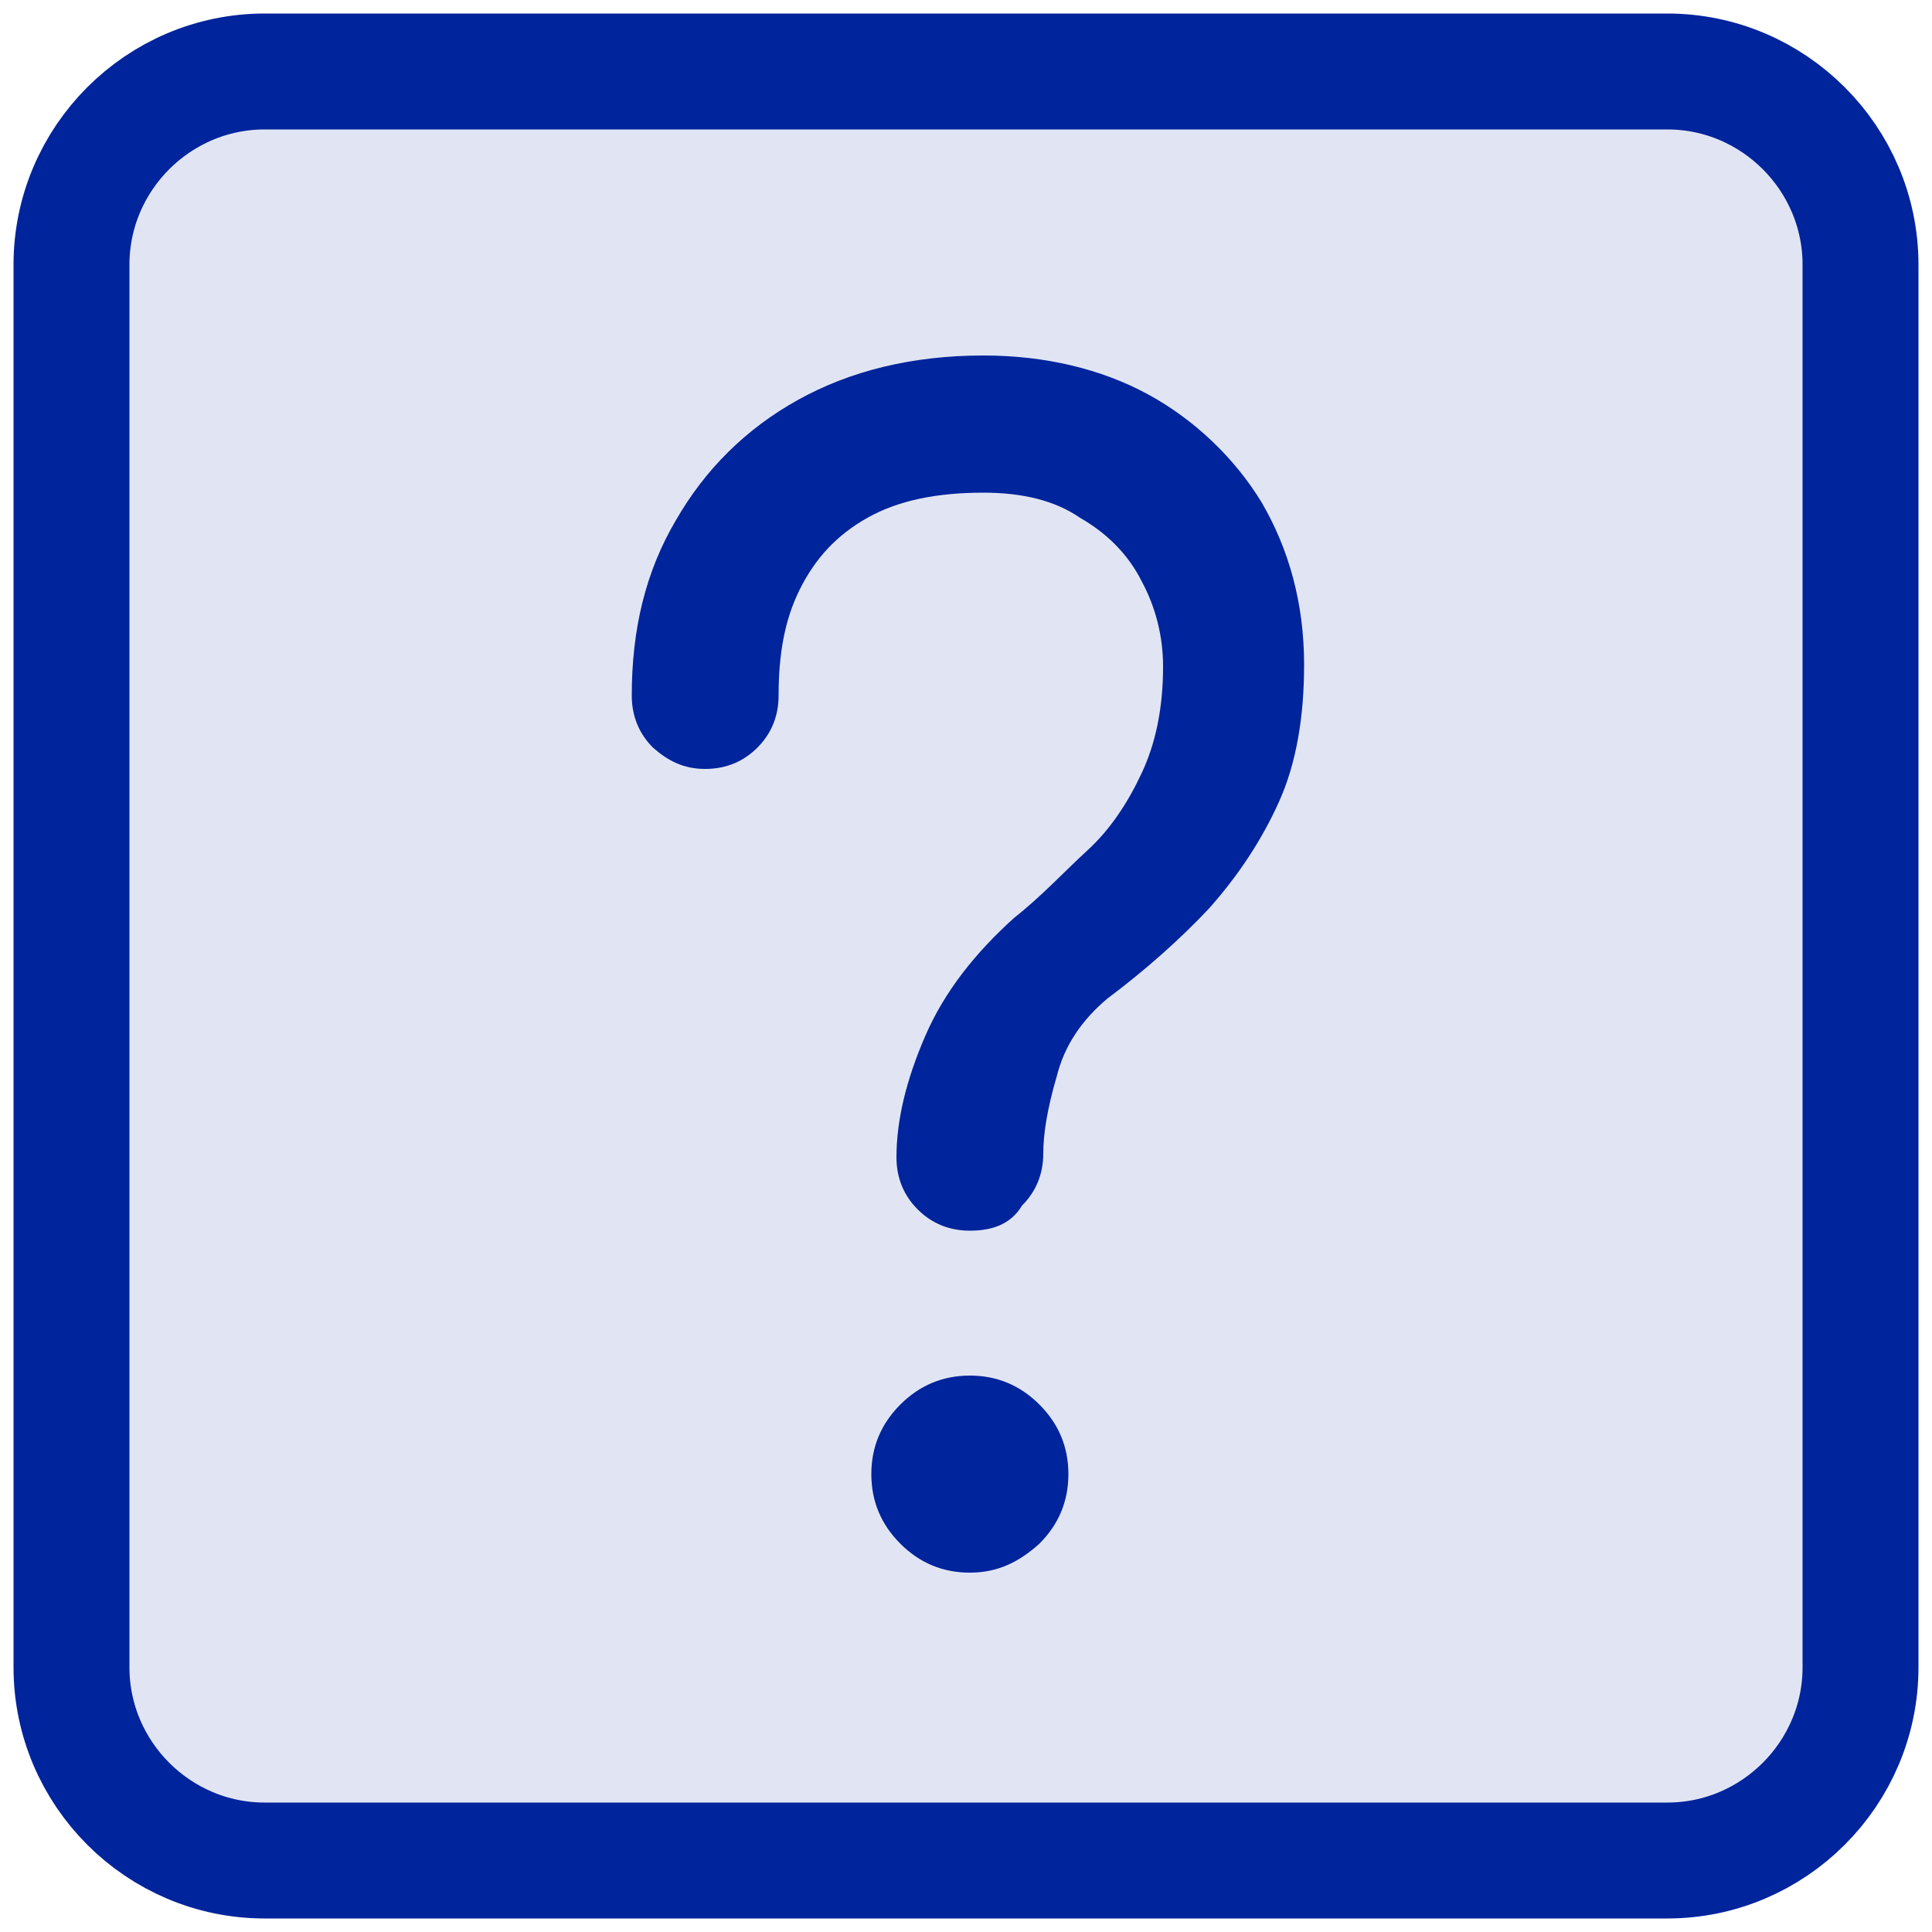
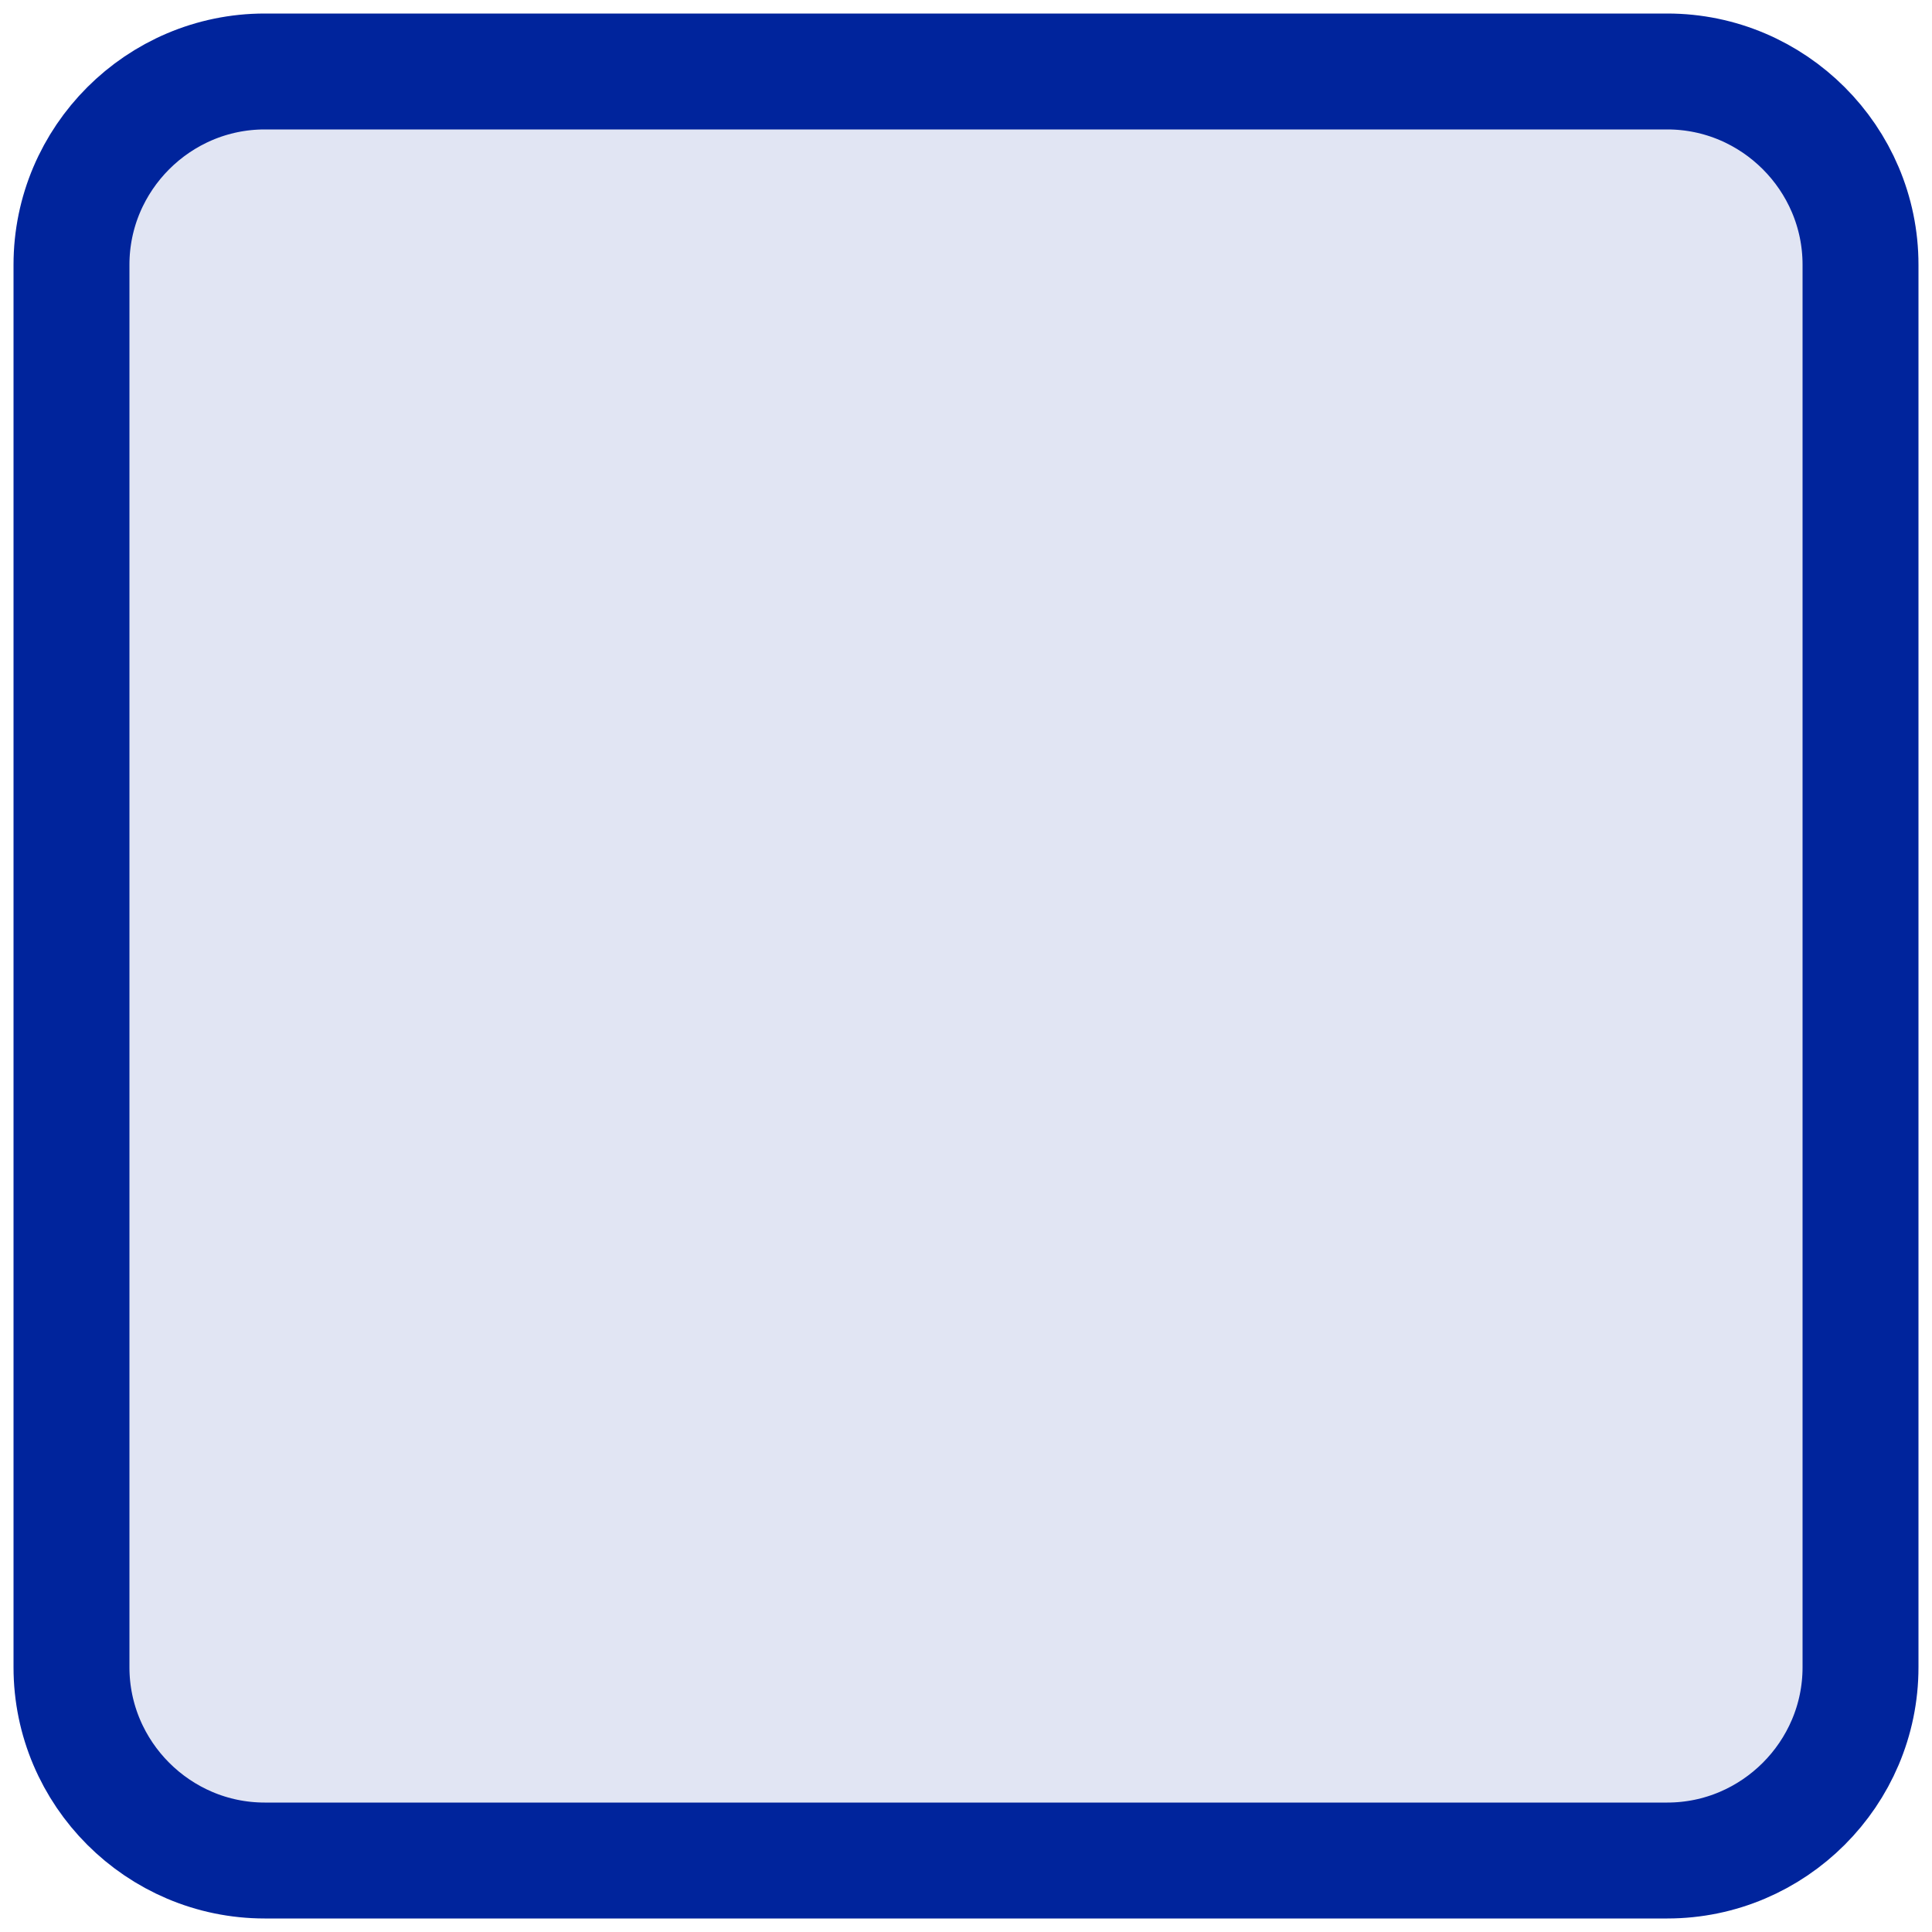
<svg xmlns="http://www.w3.org/2000/svg" version="1.1" id="Layer_1" x="0px" y="0px" viewBox="0 0 100 100" style="enable-background:new 0 0 100 100;" xml:space="preserve">
  <style type="text/css">
	
		.st0{fill:#00249C;fill-opacity:0.12;stroke:#00249C;stroke-width:6;stroke-linecap:round;stroke-linejoin:round;stroke-miterlimit:10;}
	.st1{fill:#00249C;}
</style>
  <path class="st0" d="M86.3,96.3H13.7c-5.5,0-10-4.5-10-10V13.7c0-5.5,4.5-10,10-10h72.6c5.5,0,10,4.5,10,10v72.6  C96.3,91.8,91.8,96.3,86.3,96.3z" />
-   <path class="st1" d="M50.2,63.7c-1.1,0-2-0.4-2.7-1.1c-0.7-0.7-1.1-1.6-1.1-2.7c0-1.9,0.5-4,1.5-6.3c1-2.3,2.6-4.3,4.6-6.1  c1.4-1.1,2.6-2.4,3.8-3.5s2.1-2.5,2.8-4c0.7-1.5,1.1-3.3,1.1-5.5c0-1.6-0.4-3.1-1.1-4.4c-0.7-1.4-1.8-2.5-3.2-3.3  c-1.3-0.9-3-1.3-5-1.3c-2.4,0-4.4,0.4-6,1.3c-1.6,0.9-2.7,2.1-3.5,3.7c-0.8,1.6-1.1,3.4-1.1,5.5c0,1.1-0.4,2-1.1,2.7  c-0.7,0.7-1.6,1.1-2.7,1.1c-1.1,0-1.9-0.4-2.7-1.1c-0.7-0.7-1.1-1.6-1.1-2.7c0-3.4,0.7-6.4,2.3-9.1c1.5-2.6,3.6-4.7,6.3-6.2  c2.7-1.5,5.9-2.3,9.6-2.3c3.2,0,6.1,0.7,8.5,2s4.5,3.3,5.9,5.6c1.4,2.4,2.2,5.2,2.2,8.4c0,2.7-0.4,5.1-1.3,7.1  c-0.9,2-2.1,3.8-3.6,5.5c-1.5,1.6-3.3,3.2-5.3,4.7c-1.3,1.1-2.2,2.4-2.6,4c-0.5,1.7-0.7,3-0.7,4c0,1.1-0.4,2-1.1,2.7  C52.3,63.4,51.3,63.7,50.2,63.7z M50.2,81.4c-1.4,0-2.6-0.5-3.6-1.5c-1-1-1.5-2.2-1.5-3.6c0-1.4,0.5-2.6,1.5-3.6  c1-1,2.2-1.5,3.6-1.5c1.4,0,2.6,0.5,3.6,1.5c1,1,1.5,2.2,1.5,3.6c0,1.4-0.5,2.6-1.5,3.6C52.8,80.8,51.7,81.4,50.2,81.4z" />
</svg>